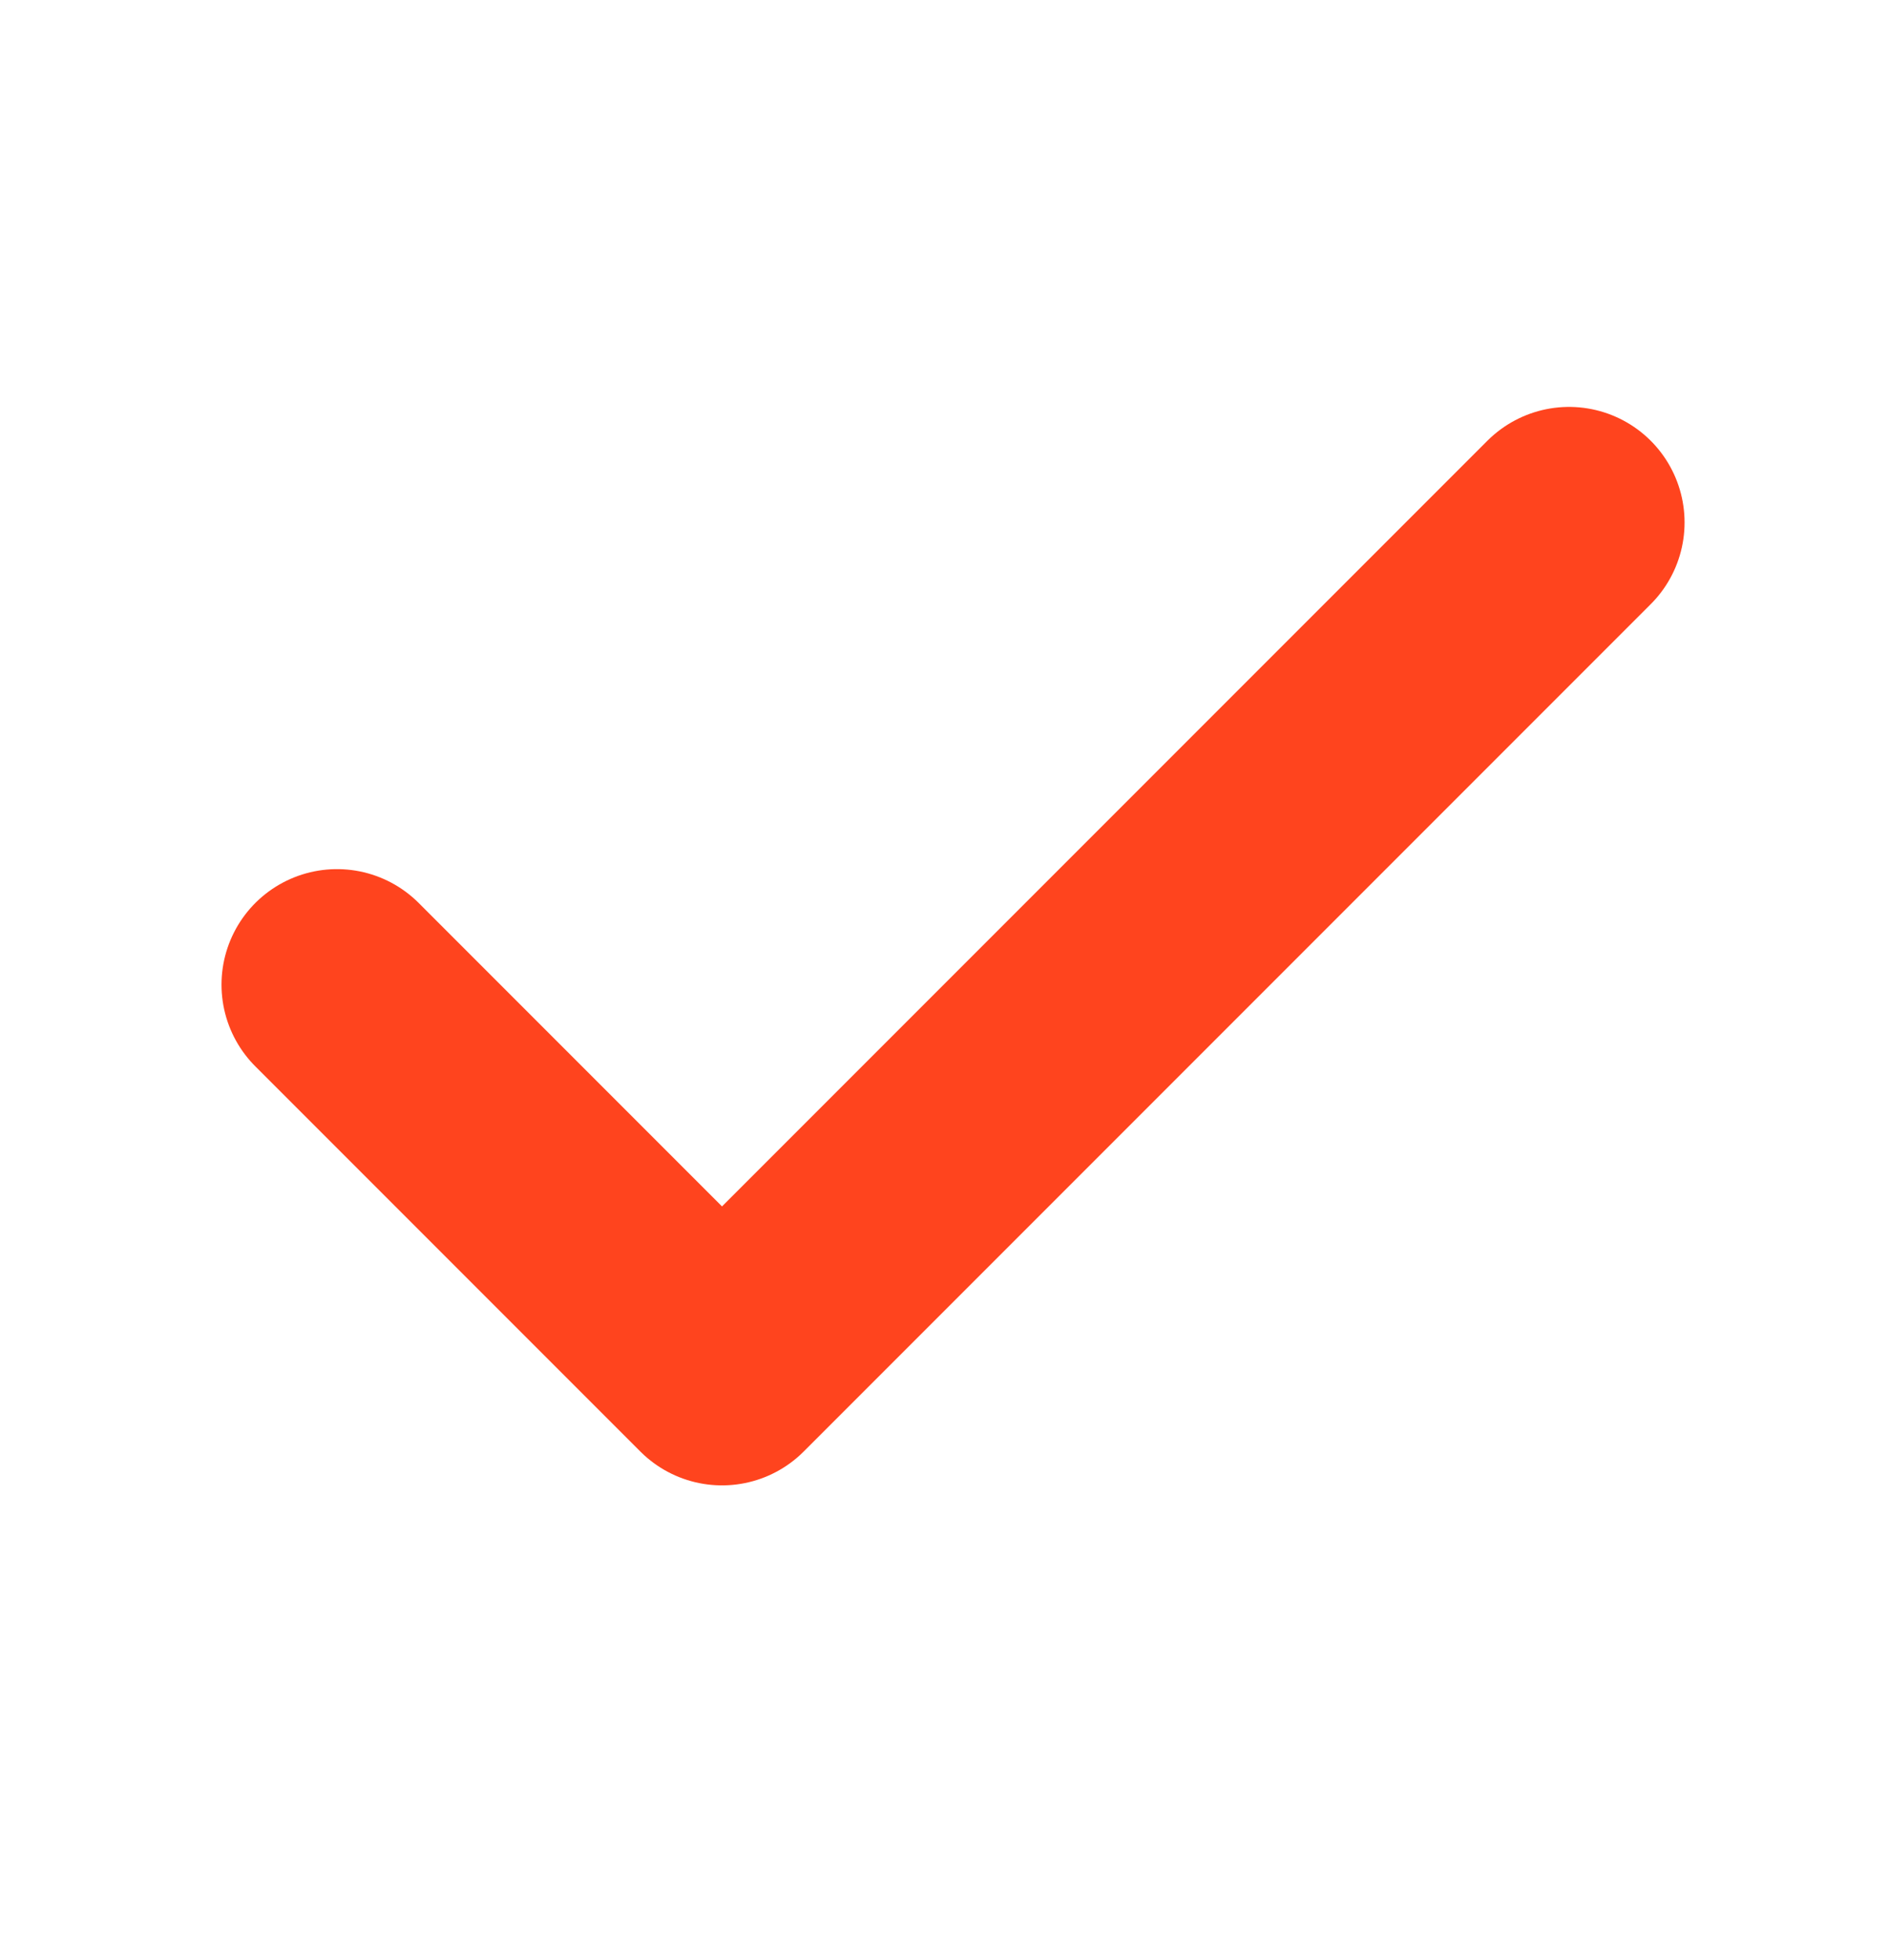
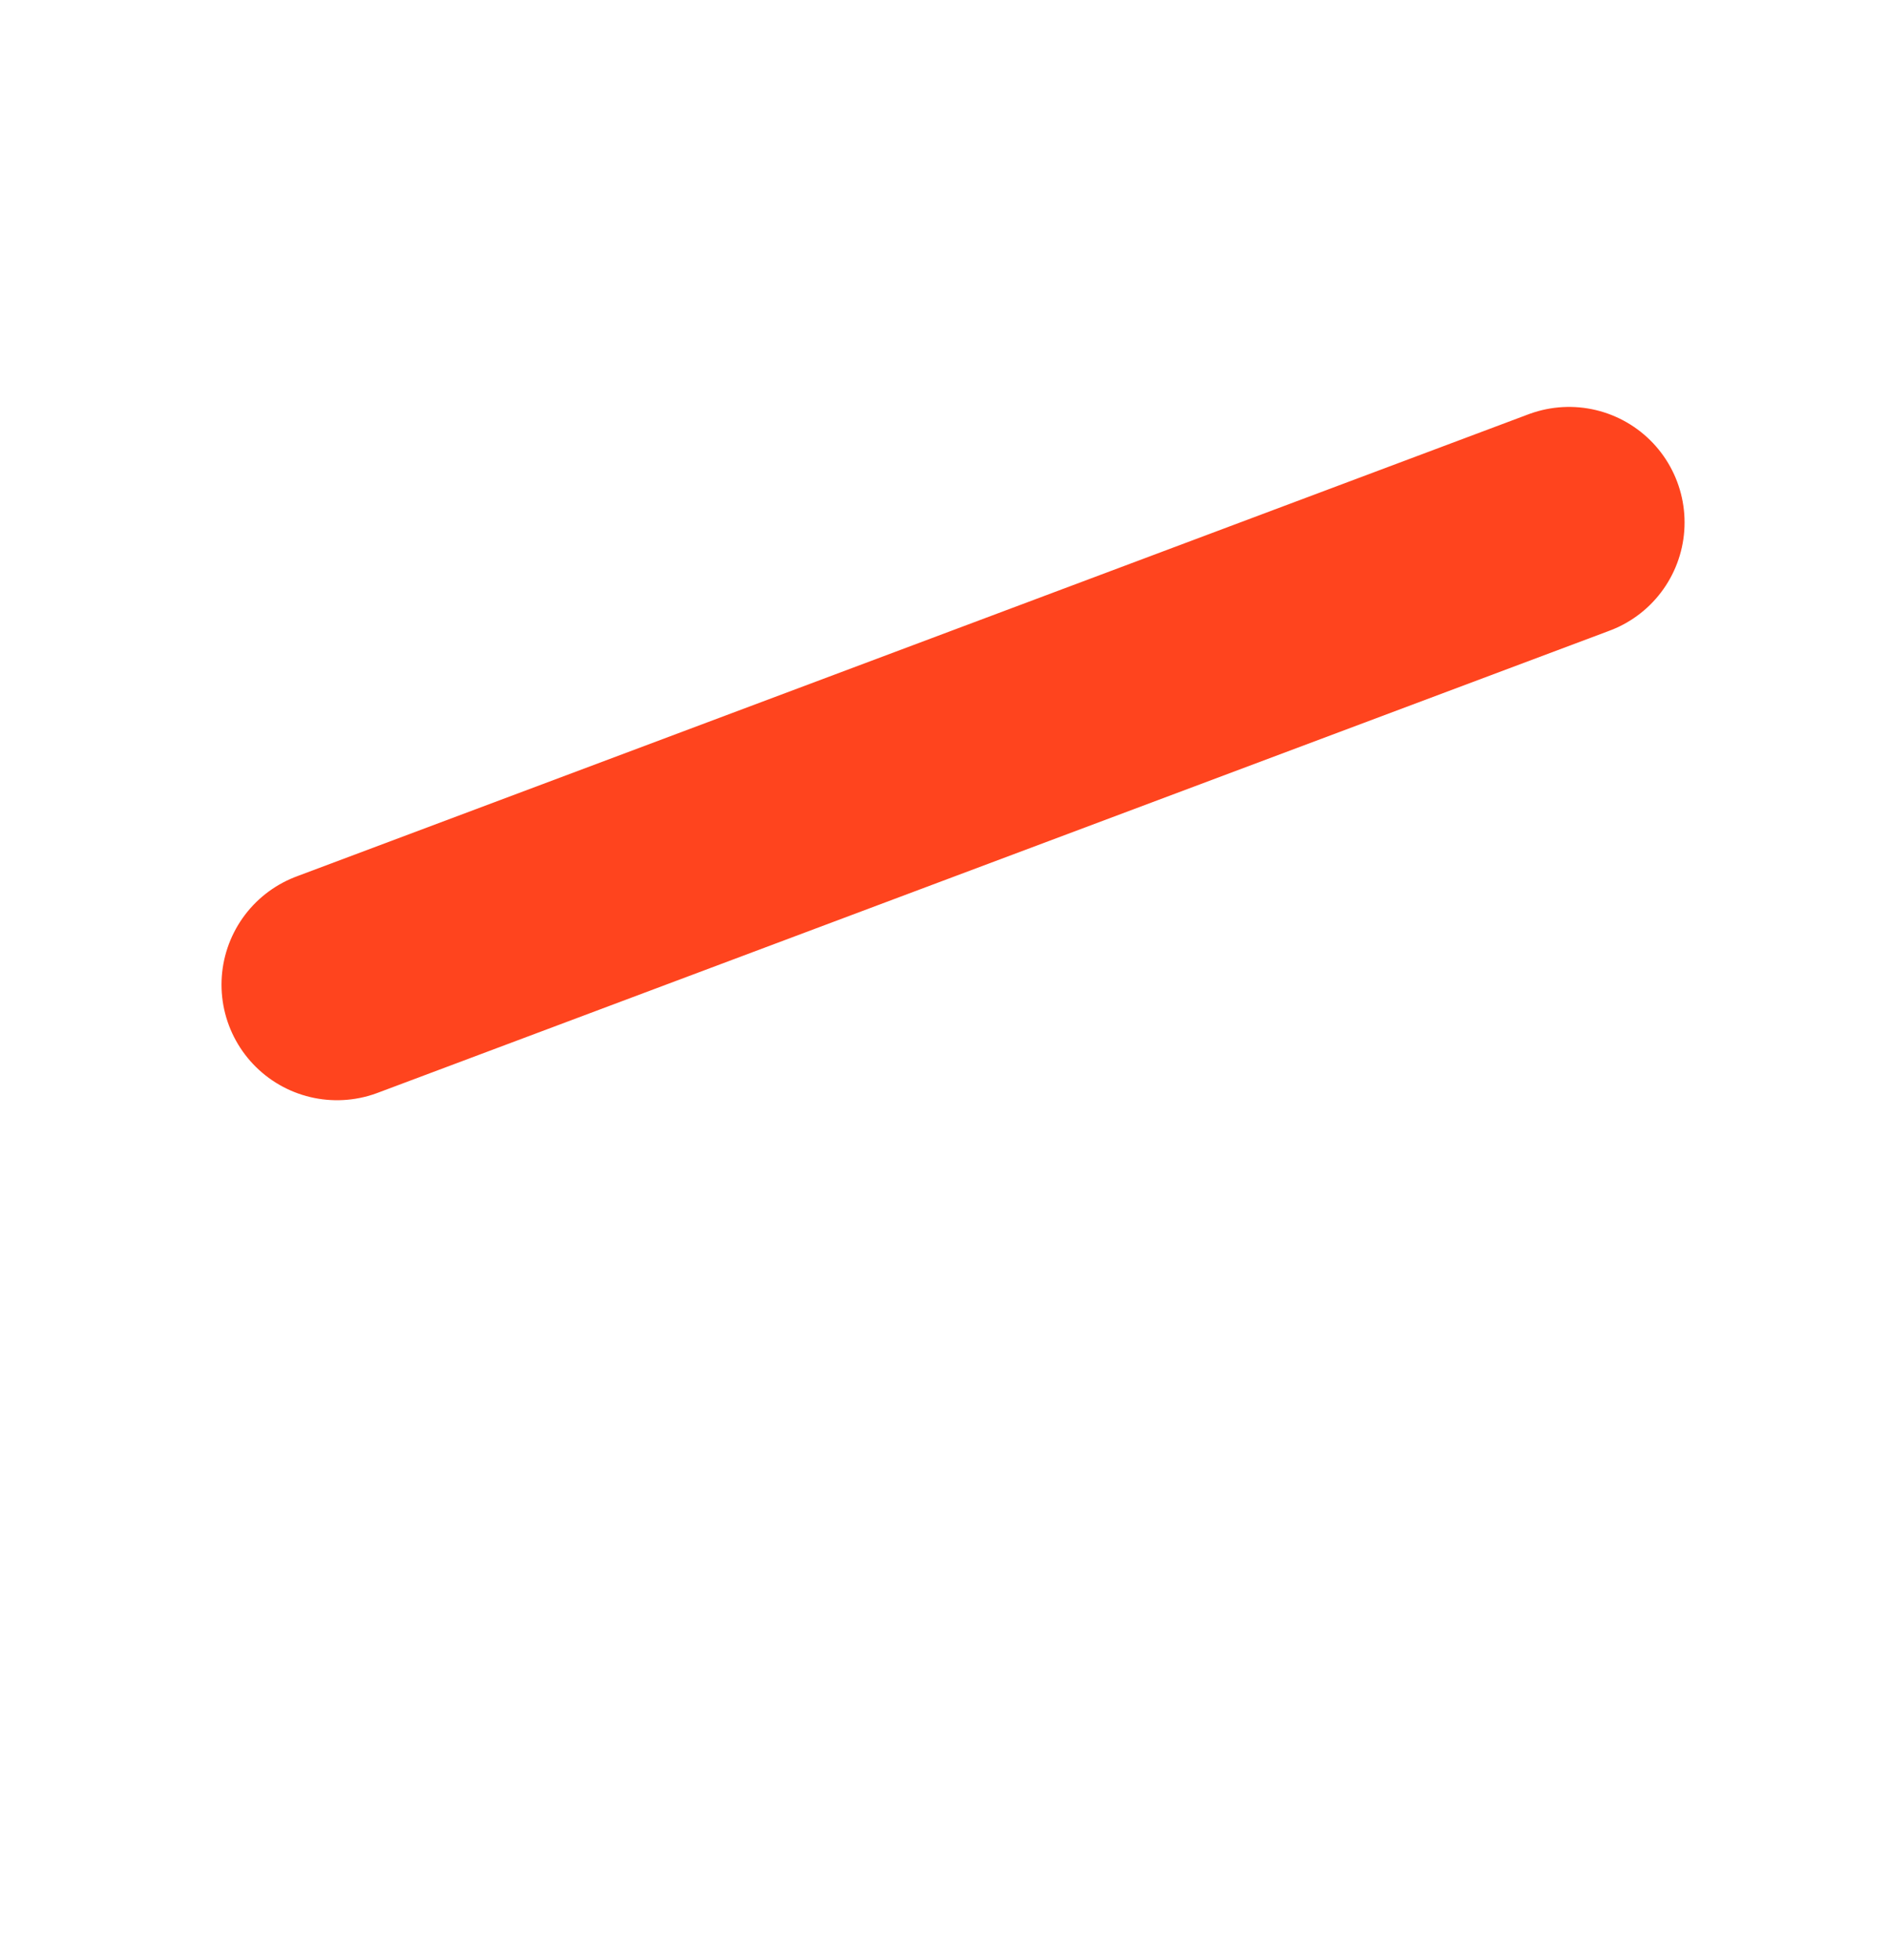
<svg xmlns="http://www.w3.org/2000/svg" width="27" height="28" viewBox="0 0 27 28" fill="none">
-   <path d="M22.427 7.465L10.32 19.572L4.817 14.069" stroke="#FF441E" stroke-width="3.302" stroke-linecap="round" stroke-linejoin="round" />
+   <path d="M22.427 7.465L4.817 14.069" stroke="#FF441E" stroke-width="3.302" stroke-linecap="round" stroke-linejoin="round" />
</svg>